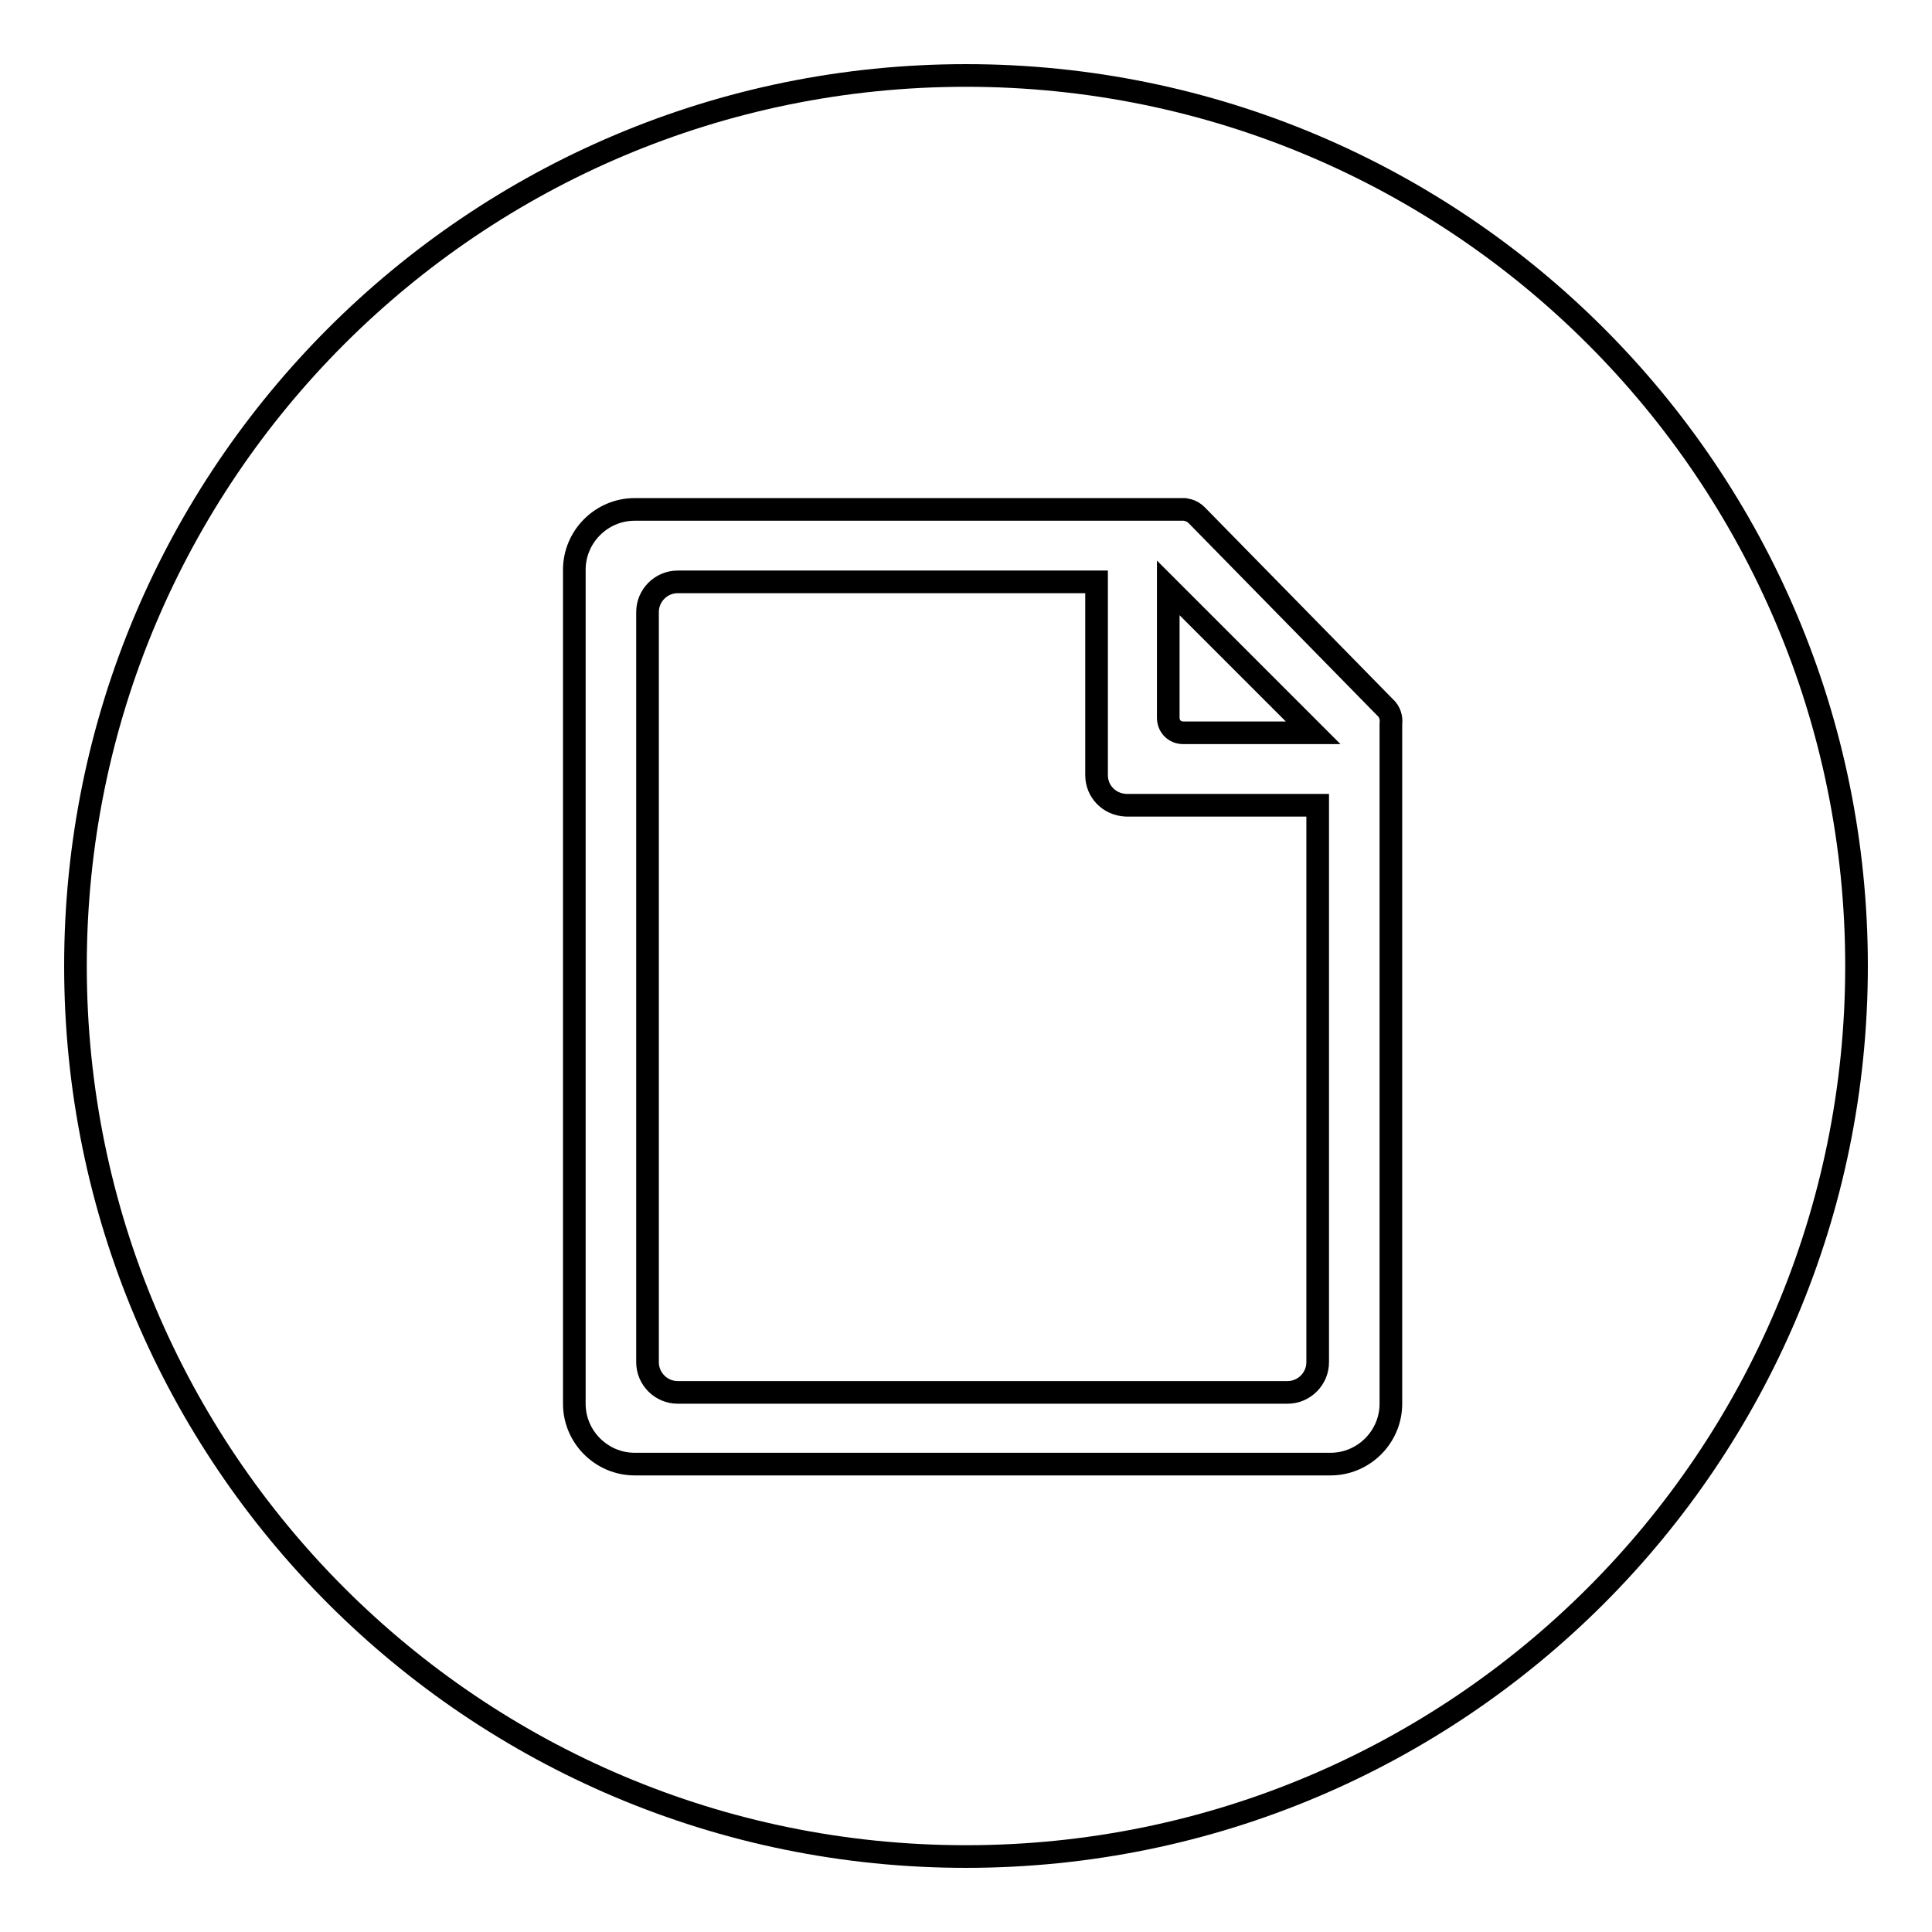
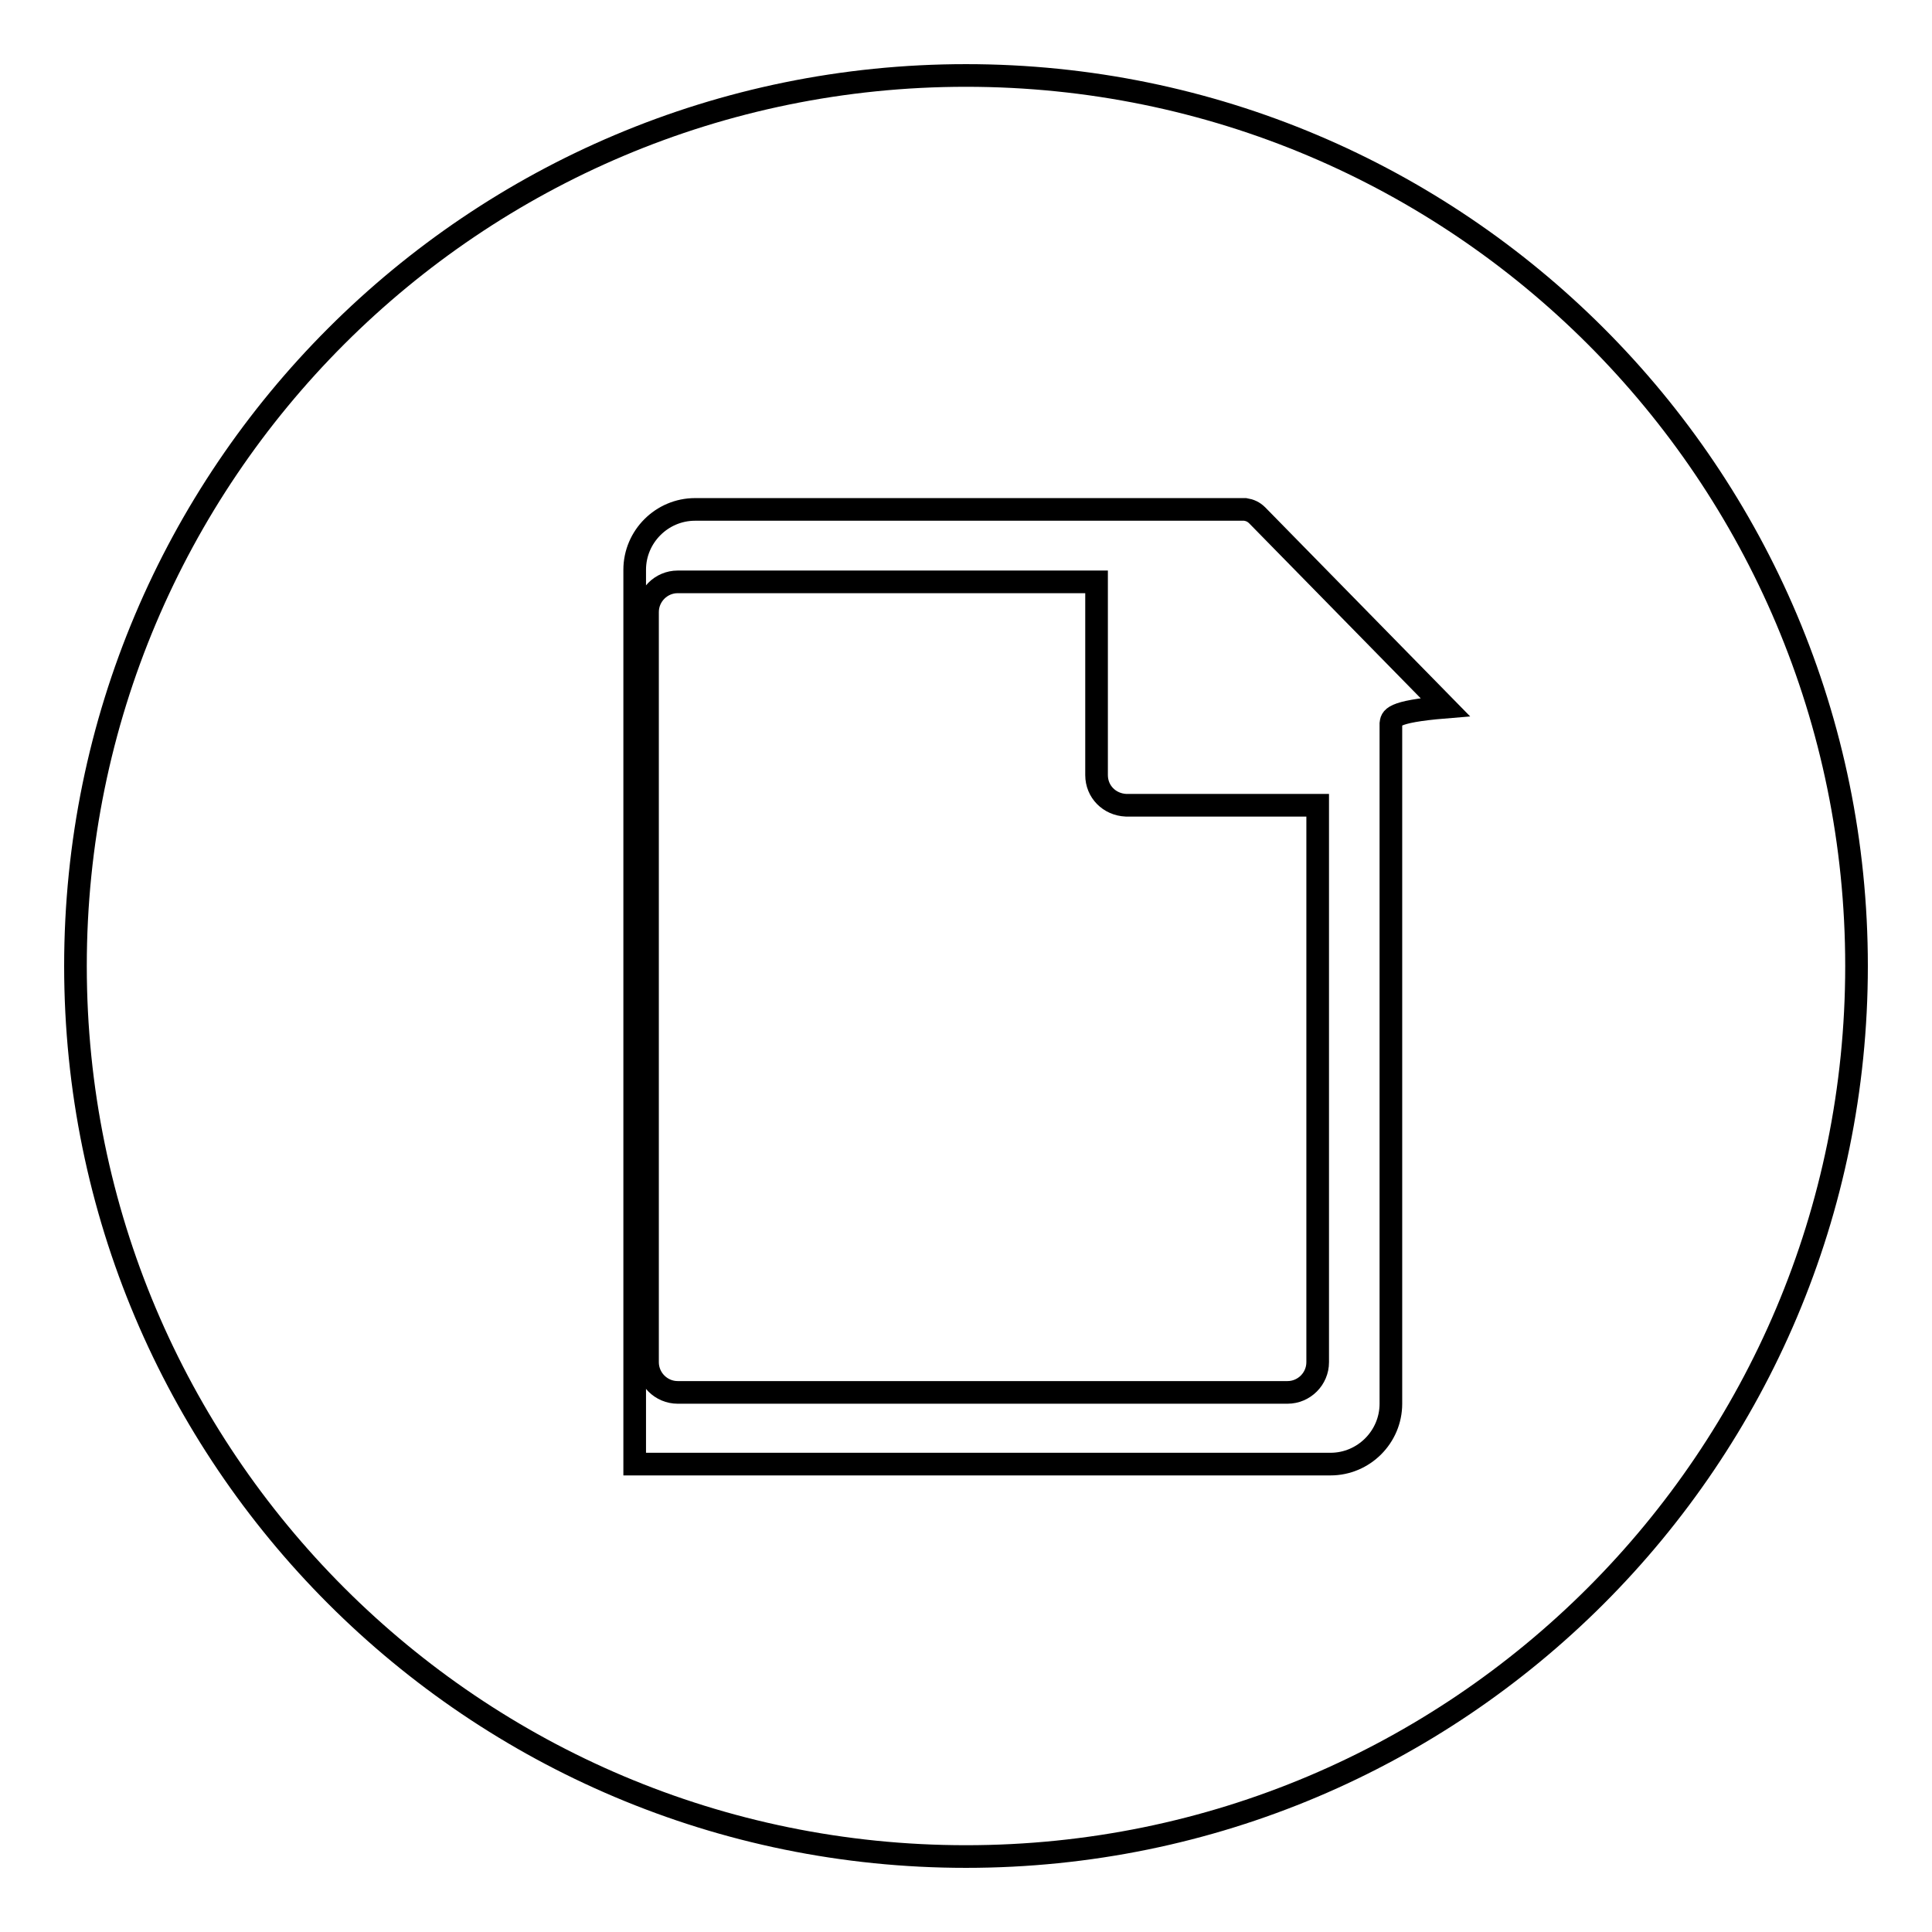
<svg xmlns="http://www.w3.org/2000/svg" version="1.1" x="0px" y="0px" viewBox="0 0 256 256" enable-background="new 0 0 256 256" xml:space="preserve">
  <g>
    <g>
      <path stroke-width="3" fill-opacity="0" stroke="#000000" d="M145.3,102.7V77.1H89.8c-2.2,0-4,1.8-4,4v99.4c0,2.2,1.8,4,4,4h80.8c2.2,0,4-1.8,4-4v-73.8h-25.4C147,106.6,145.3,104.9,145.3,102.7z" />
-       <path stroke-width="3" fill-opacity="0" stroke="#000000" d="M156.8,97.1H174l-19.2-19.2v17.2C154.8,96.2,155.6,97.1,156.8,97.1z" />
-       <path stroke-width="3" fill-opacity="0" stroke="#000000" d="M128,10C62.8,10,10,62.8,10,128c0,65.2,52.8,118,118,118c65.2,0,118-52.8,118-118C246,62.8,193.2,10,128,10z M184.3,95.9V186c0,4.4-3.6,8-8,8H84.1c-4.4,0-8-3.6-8-8V75.5c0-4.4,3.6-8,8-8h72.9v0c0.6,0.1,1.1,0.3,1.6,0.8l24.9,25.4C184.2,94.3,184.4,95.2,184.3,95.9z" />
+       <path stroke-width="3" fill-opacity="0" stroke="#000000" d="M128,10C62.8,10,10,62.8,10,128c0,65.2,52.8,118,118,118c65.2,0,118-52.8,118-118C246,62.8,193.2,10,128,10z M184.3,95.9V186c0,4.4-3.6,8-8,8H84.1V75.5c0-4.4,3.6-8,8-8h72.9v0c0.6,0.1,1.1,0.3,1.6,0.8l24.9,25.4C184.2,94.3,184.4,95.2,184.3,95.9z" />
    </g>
  </g>
</svg>